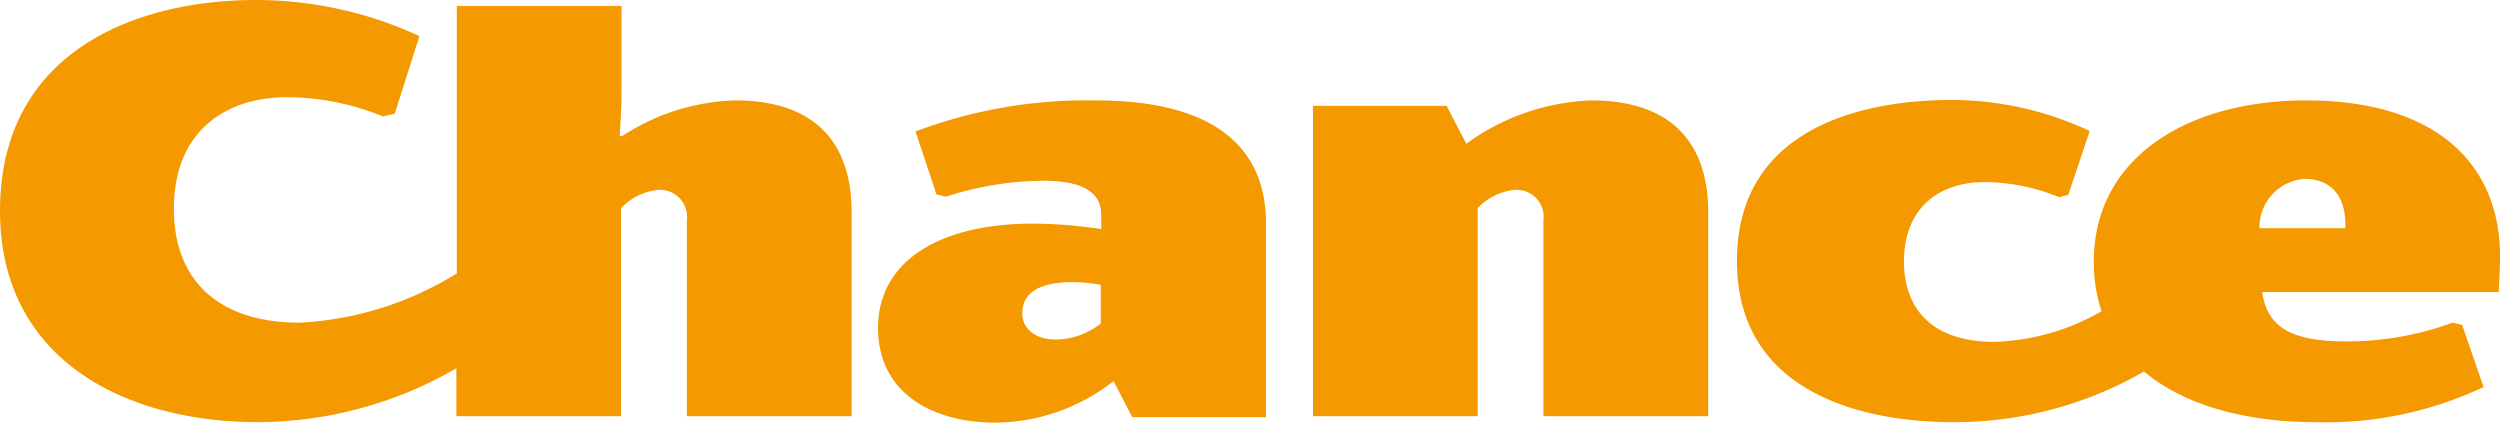
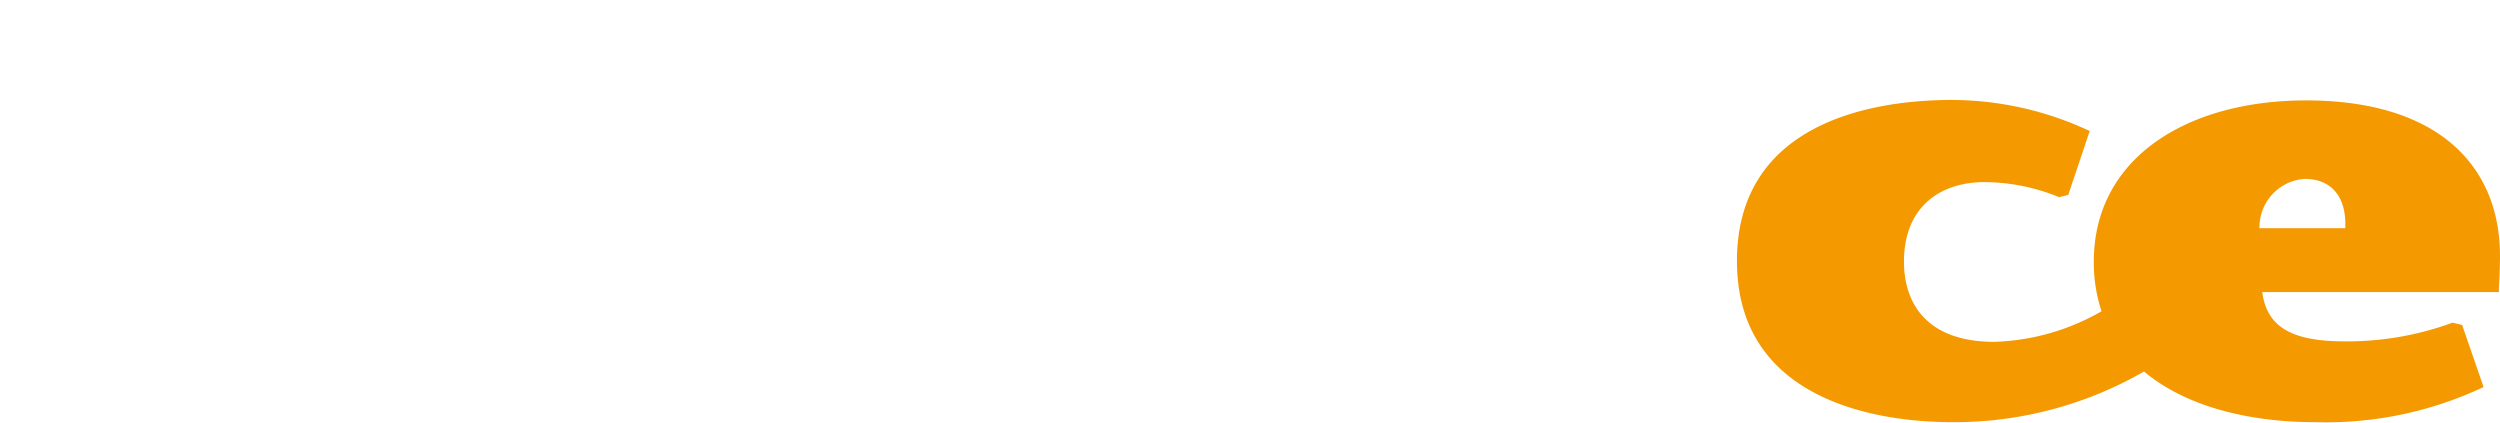
<svg xmlns="http://www.w3.org/2000/svg" width="146.075" height="24.693" viewBox="0 0 146.075 24.693">
  <defs>
    <style>.a{fill:#f49900;}</style>
  </defs>
-   <path class="a" d="M304.939,25a13.191,13.191,0,0,0-7.28,2.533l-1.147-2.213H288.7V43.453h9.626V31.293a3.442,3.442,0,0,1,1.973-1.04,1.58,1.58,0,0,1,1.867,1.76v11.44h9.626V31.506c0-3.28-1.467-6.506-6.853-6.506" transform="translate(-211.983 -19.133)" />
-   <path class="a" d="M206.44,38.013a4.3,4.3,0,0,1-2.667.96c-1.28,0-1.947-.72-1.947-1.52,0-2.587,4.587-1.68,4.587-1.68v2.24ZM206.12,25a28.4,28.4,0,0,0-10.533,1.813l1.227,3.68.56.133A18.683,18.683,0,0,1,203,29.693c1.413,0,3.44.213,3.44,1.973v.853a27.287,27.287,0,0,0-4-.32c-5.36,0-9.04,2.133-9.04,6.106,0,3.733,3.093,5.52,6.853,5.52A11.29,11.29,0,0,0,207.16,41.4l1.093,2.107h7.813V32.093c-.027-3.68-2.213-7.093-9.946-7.093" transform="translate(-142.095 -19.133)" />
-   <path class="a" d="M43.932,8.866a12.73,12.73,0,0,0-6.613,2.107l-.107-.053c.027-.427.107-1.707.107-2.64V3.346H27.692V18.972a19.239,19.239,0,0,1-9.173,2.88c-4.986,0-7.36-2.693-7.36-6.64,0-4.72,3.227-6.533,6.586-6.533A14.991,14.991,0,0,1,23.373,9.8l.693-.16,1.44-4.533A22.817,22.817,0,0,0,16.039,3C9.026,2.973,1,5.959,1,15.319c0,8.64,7.226,12.346,15.093,12.346a23.289,23.289,0,0,0,11.573-3.147v2.8h9.626V15.159a3.441,3.441,0,0,1,1.973-1.04,1.58,1.58,0,0,1,1.867,1.76v11.44h9.626V15.372c0-3.28-1.44-6.506-6.826-6.506" transform="translate(-1 -2.999)" />
  <path class="a" d="M412.132,32.393a2.826,2.826,0,0,1,2.64-2.88c1.493,0,2.453.96,2.373,2.88Zm14.053,1.627c0-5.28-3.627-9.093-11.333-9.093-6.986,0-12.4,3.387-12.4,9.413a8.983,8.983,0,0,0,.453,2.907,13.355,13.355,0,0,1-6.266,1.787c-3.84,0-5.28-2.133-5.28-4.693,0-3.227,2.16-4.64,4.693-4.64a11.581,11.581,0,0,1,4.373.88l.533-.133,1.253-3.733A19.092,19.092,0,0,0,394.16,24.9c-4.72,0-12.56,1.36-12.56,9.413,0,8.026,7.973,9.413,12.56,9.413a22.2,22.2,0,0,0,11.226-2.96c2.533,2.133,6.346,2.96,9.973,2.96a21.564,21.564,0,0,0,9.866-2.053l-1.253-3.627-.56-.133a17.885,17.885,0,0,1-6.293,1.093c-3.173,0-4.56-.88-4.826-2.88h13.839c-.053,0,.053-.853.053-2.107" transform="translate(-280.11 -19.06)" />
</svg>